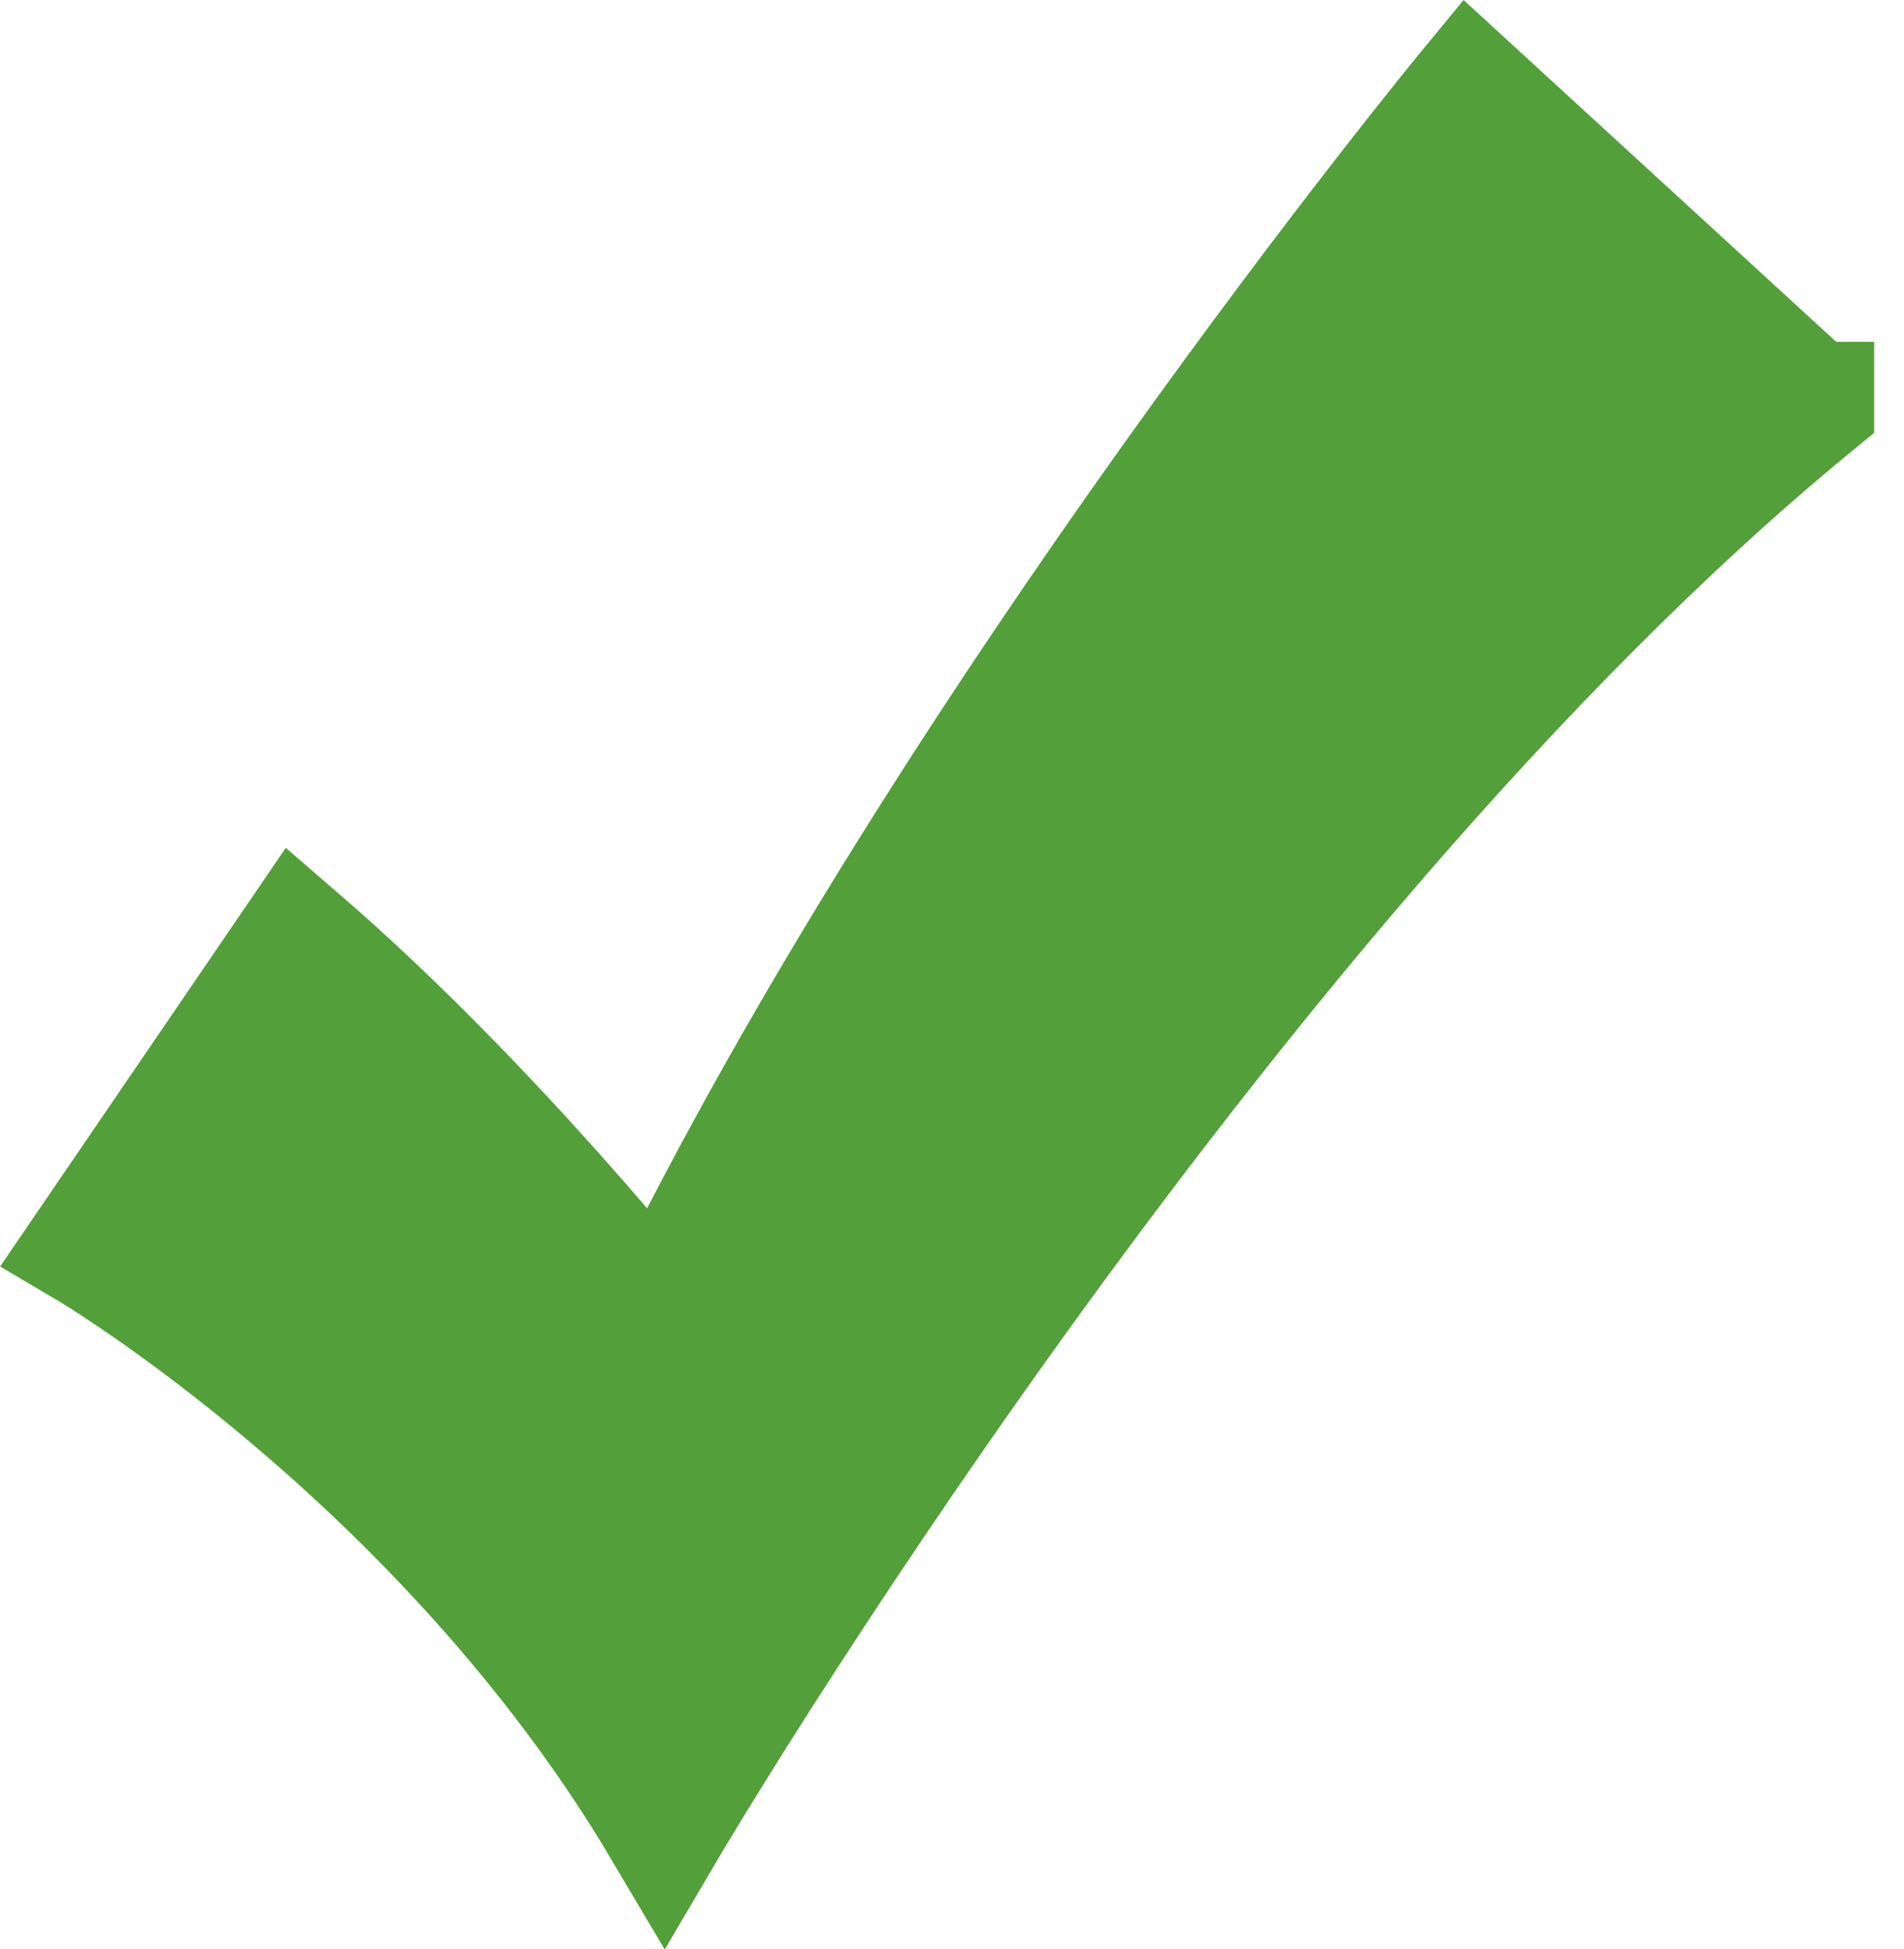
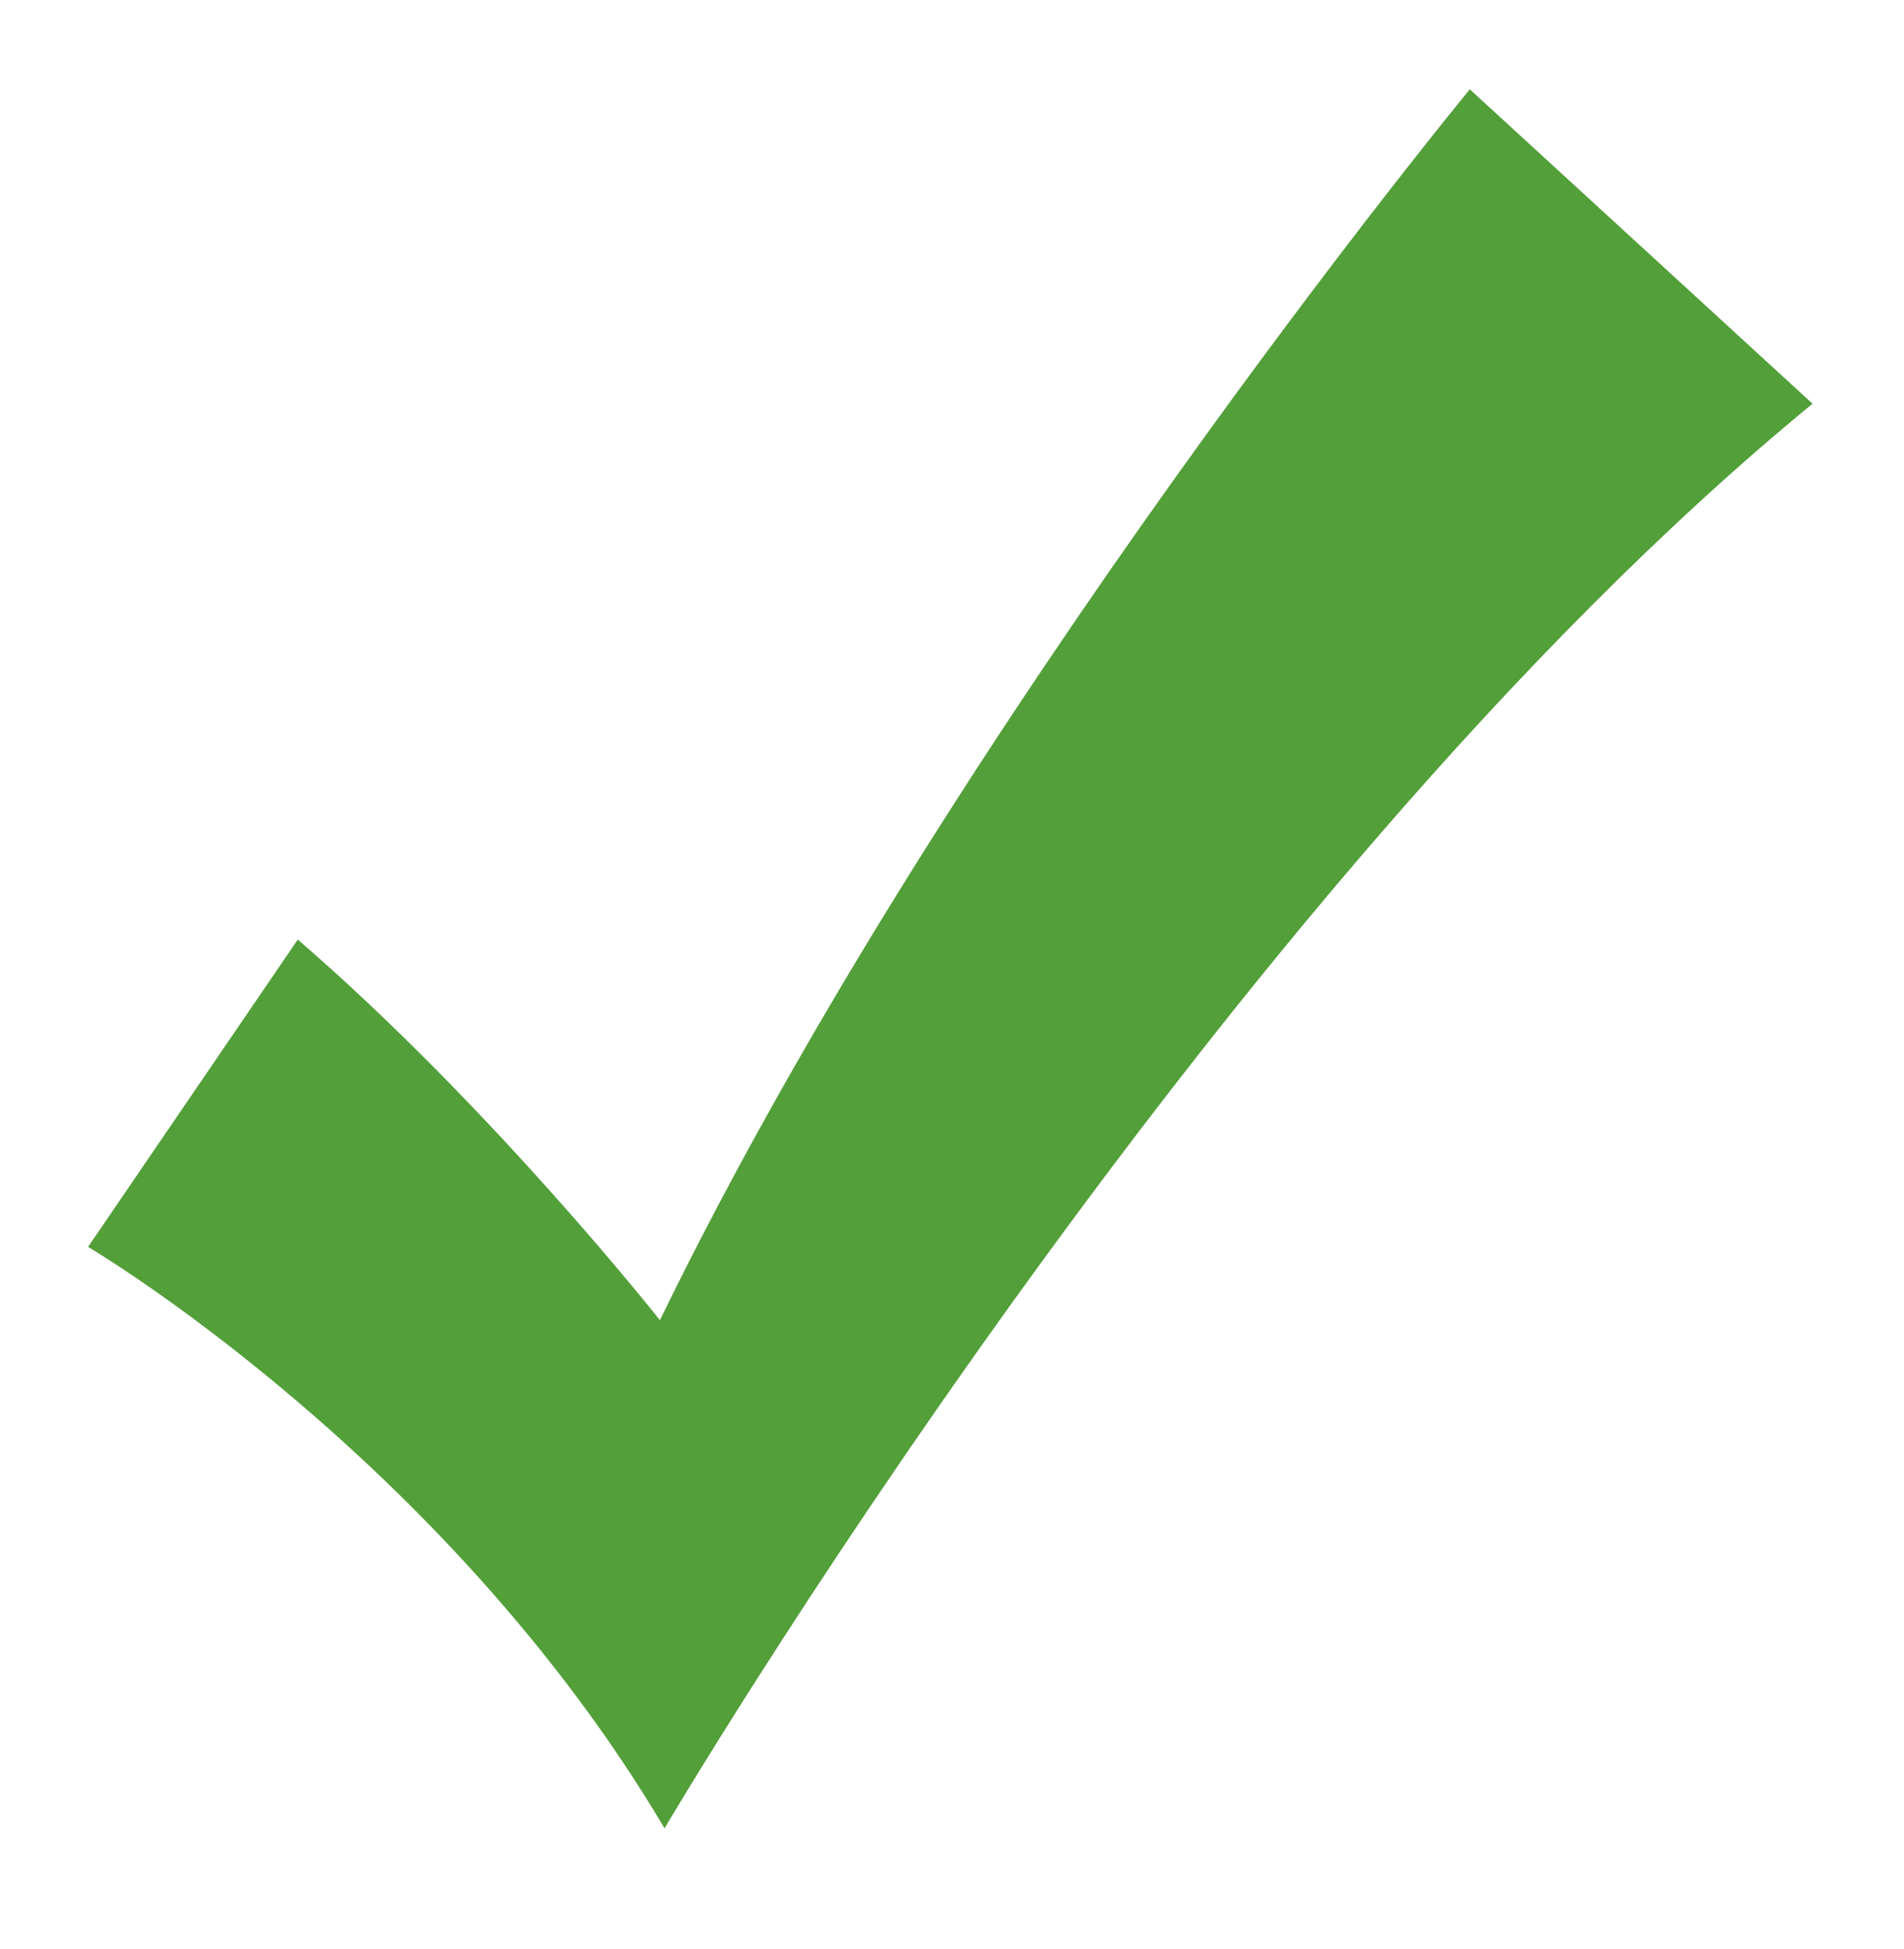
<svg xmlns="http://www.w3.org/2000/svg" id="Layer_2" data-name="Layer 2" viewBox="0 0 61.83 63.3">
  <defs>
    <style>
      .cls-1 {
        fill: none;
        stroke: #539f3a;
        stroke-miterlimit: 10;
        stroke-width: 4px;
      }

      .cls-2 {
        fill: #539f3a;
        stroke-width: 0px;
      }
    </style>
  </defs>
  <path class="cls-2" d="M58.86,13.11c-19.45,15.95-37.28,46.26-37.28,46.26C14.45,47.33,2.86,40.49,2.86,40.49l6.81-9.98c6.3,5.44,11.76,12.36,11.76,12.36C30.96,23.25,47.73,2.9,47.73,2.9l11.12,10.2h.01Z" />
-   <path class="cls-1" d="M58.86,13.11c-19.45,15.95-37.28,46.26-37.28,46.26C14.45,47.33,2.86,40.49,2.86,40.49l6.81-9.98c6.3,5.44,11.76,12.36,11.76,12.36C30.96,23.25,47.73,2.9,47.73,2.9l11.12,10.2h.01Z" />
</svg>